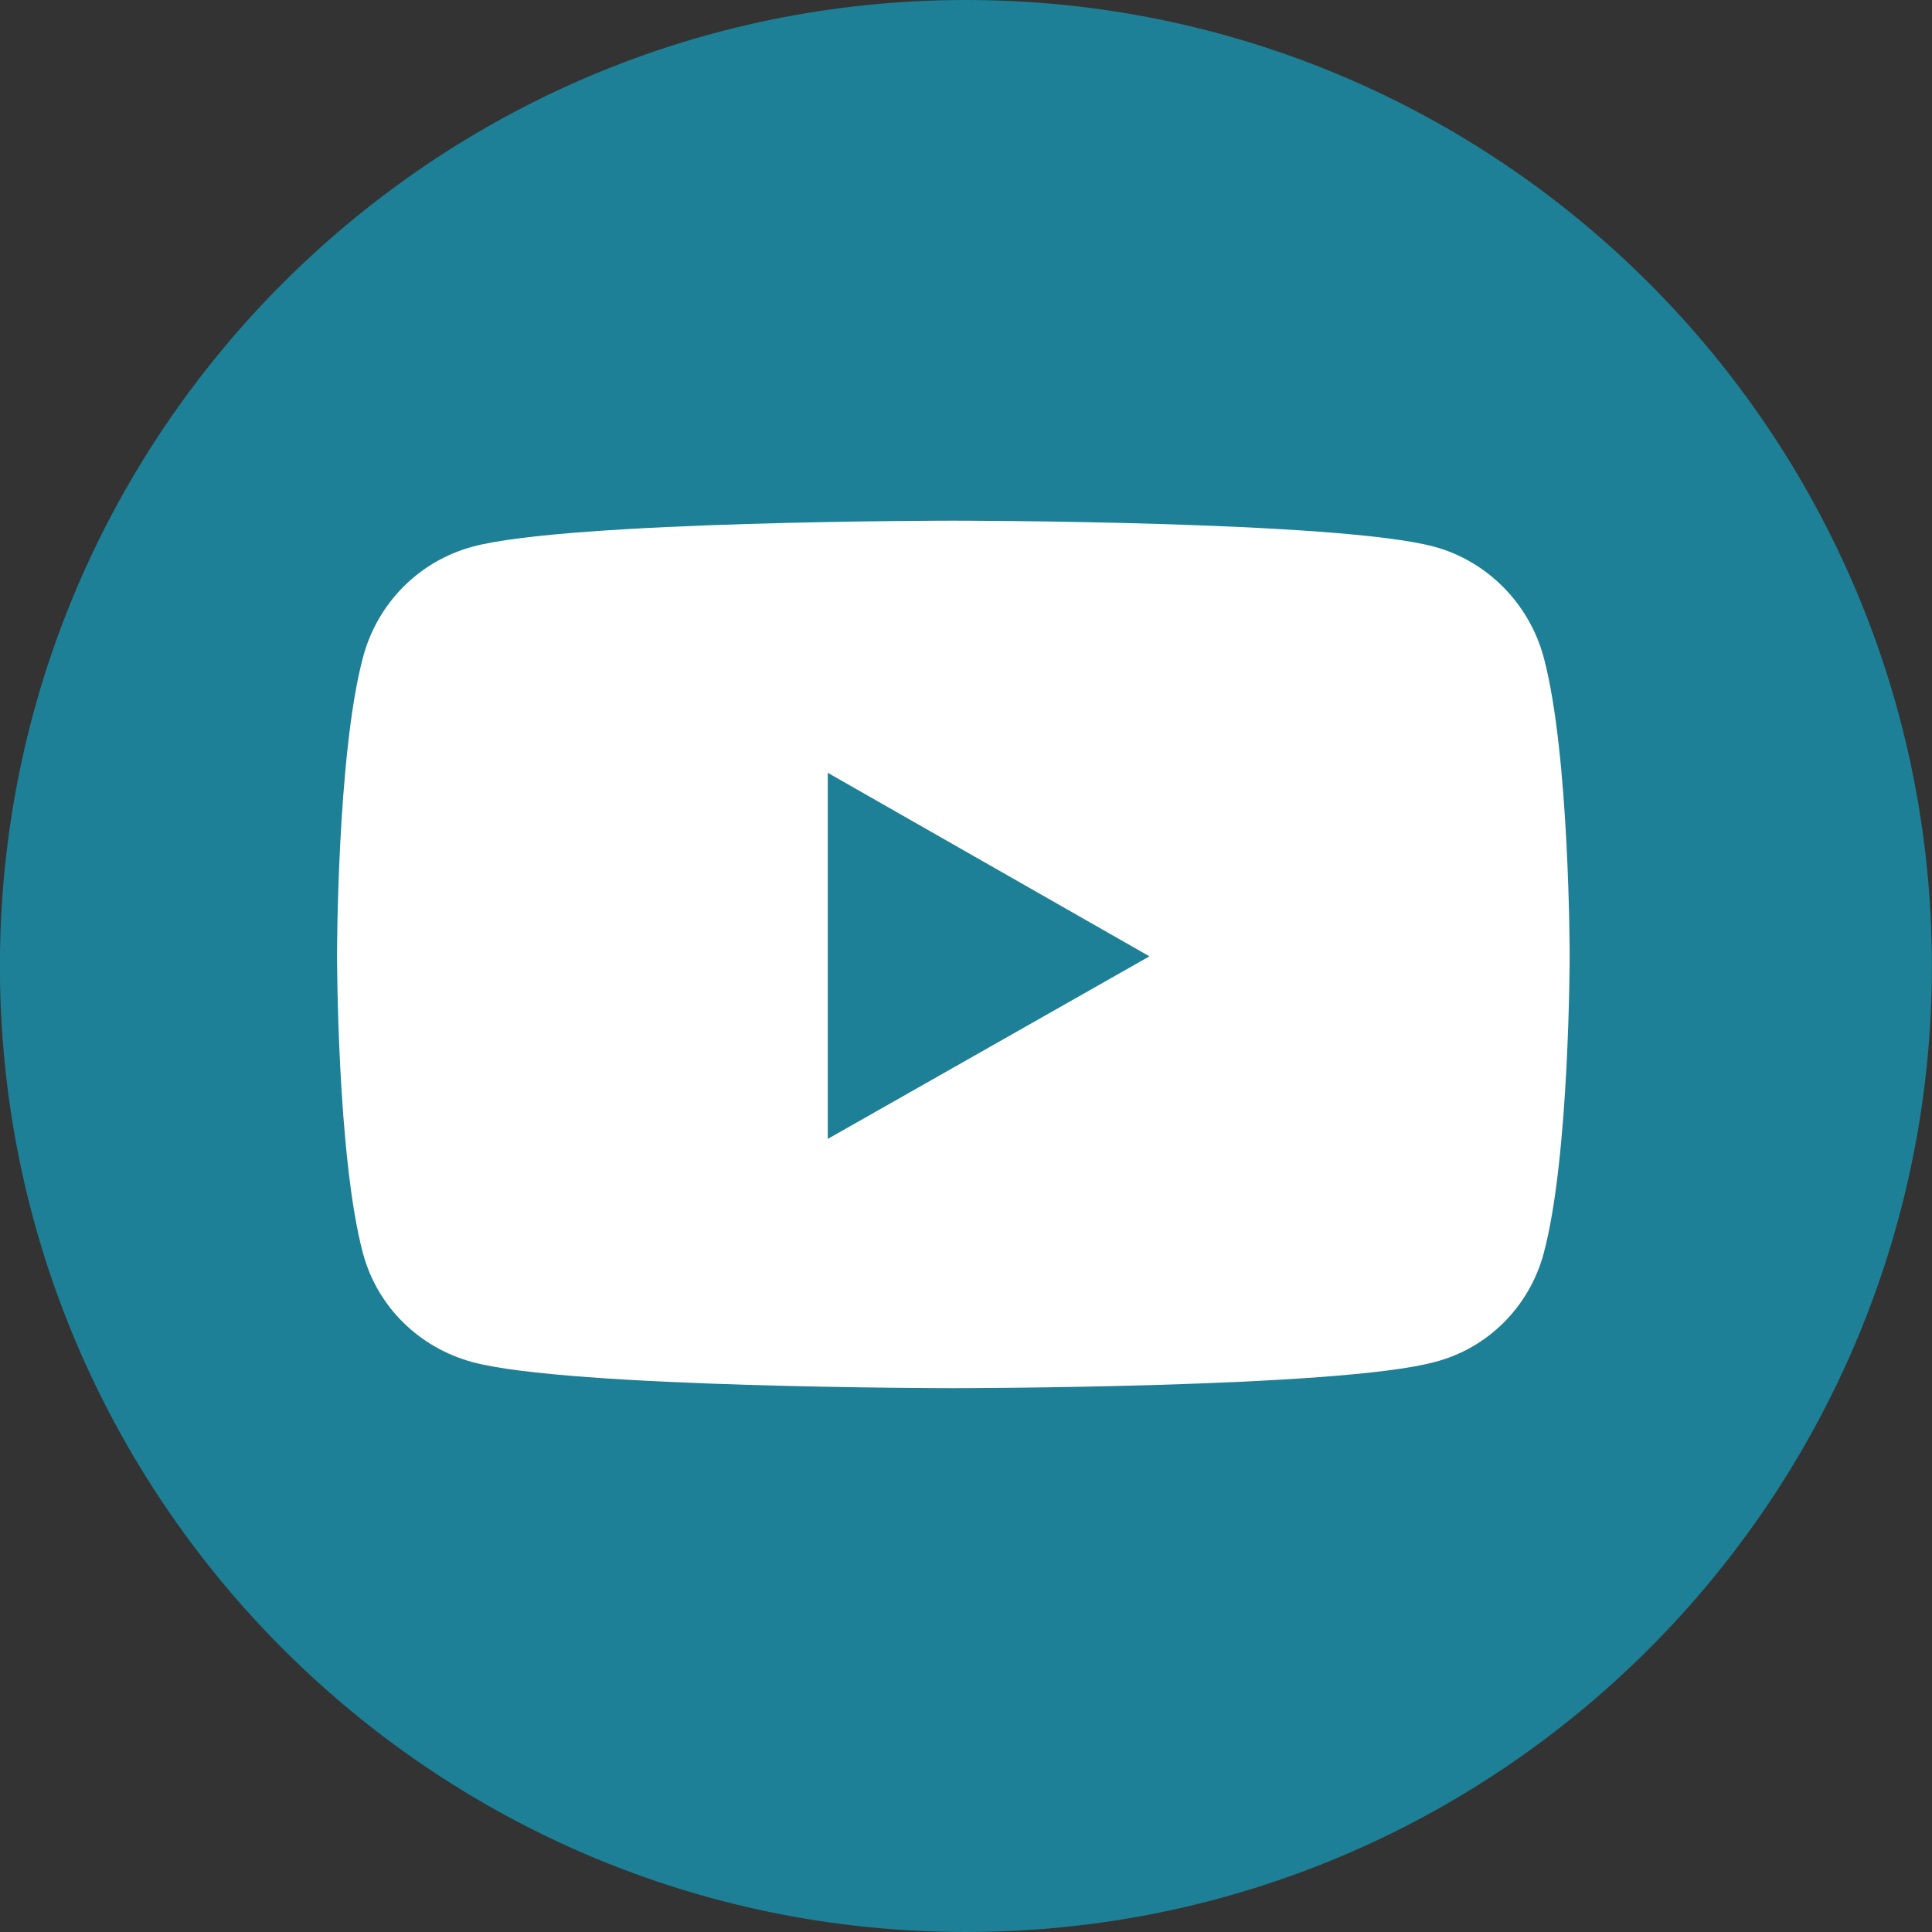
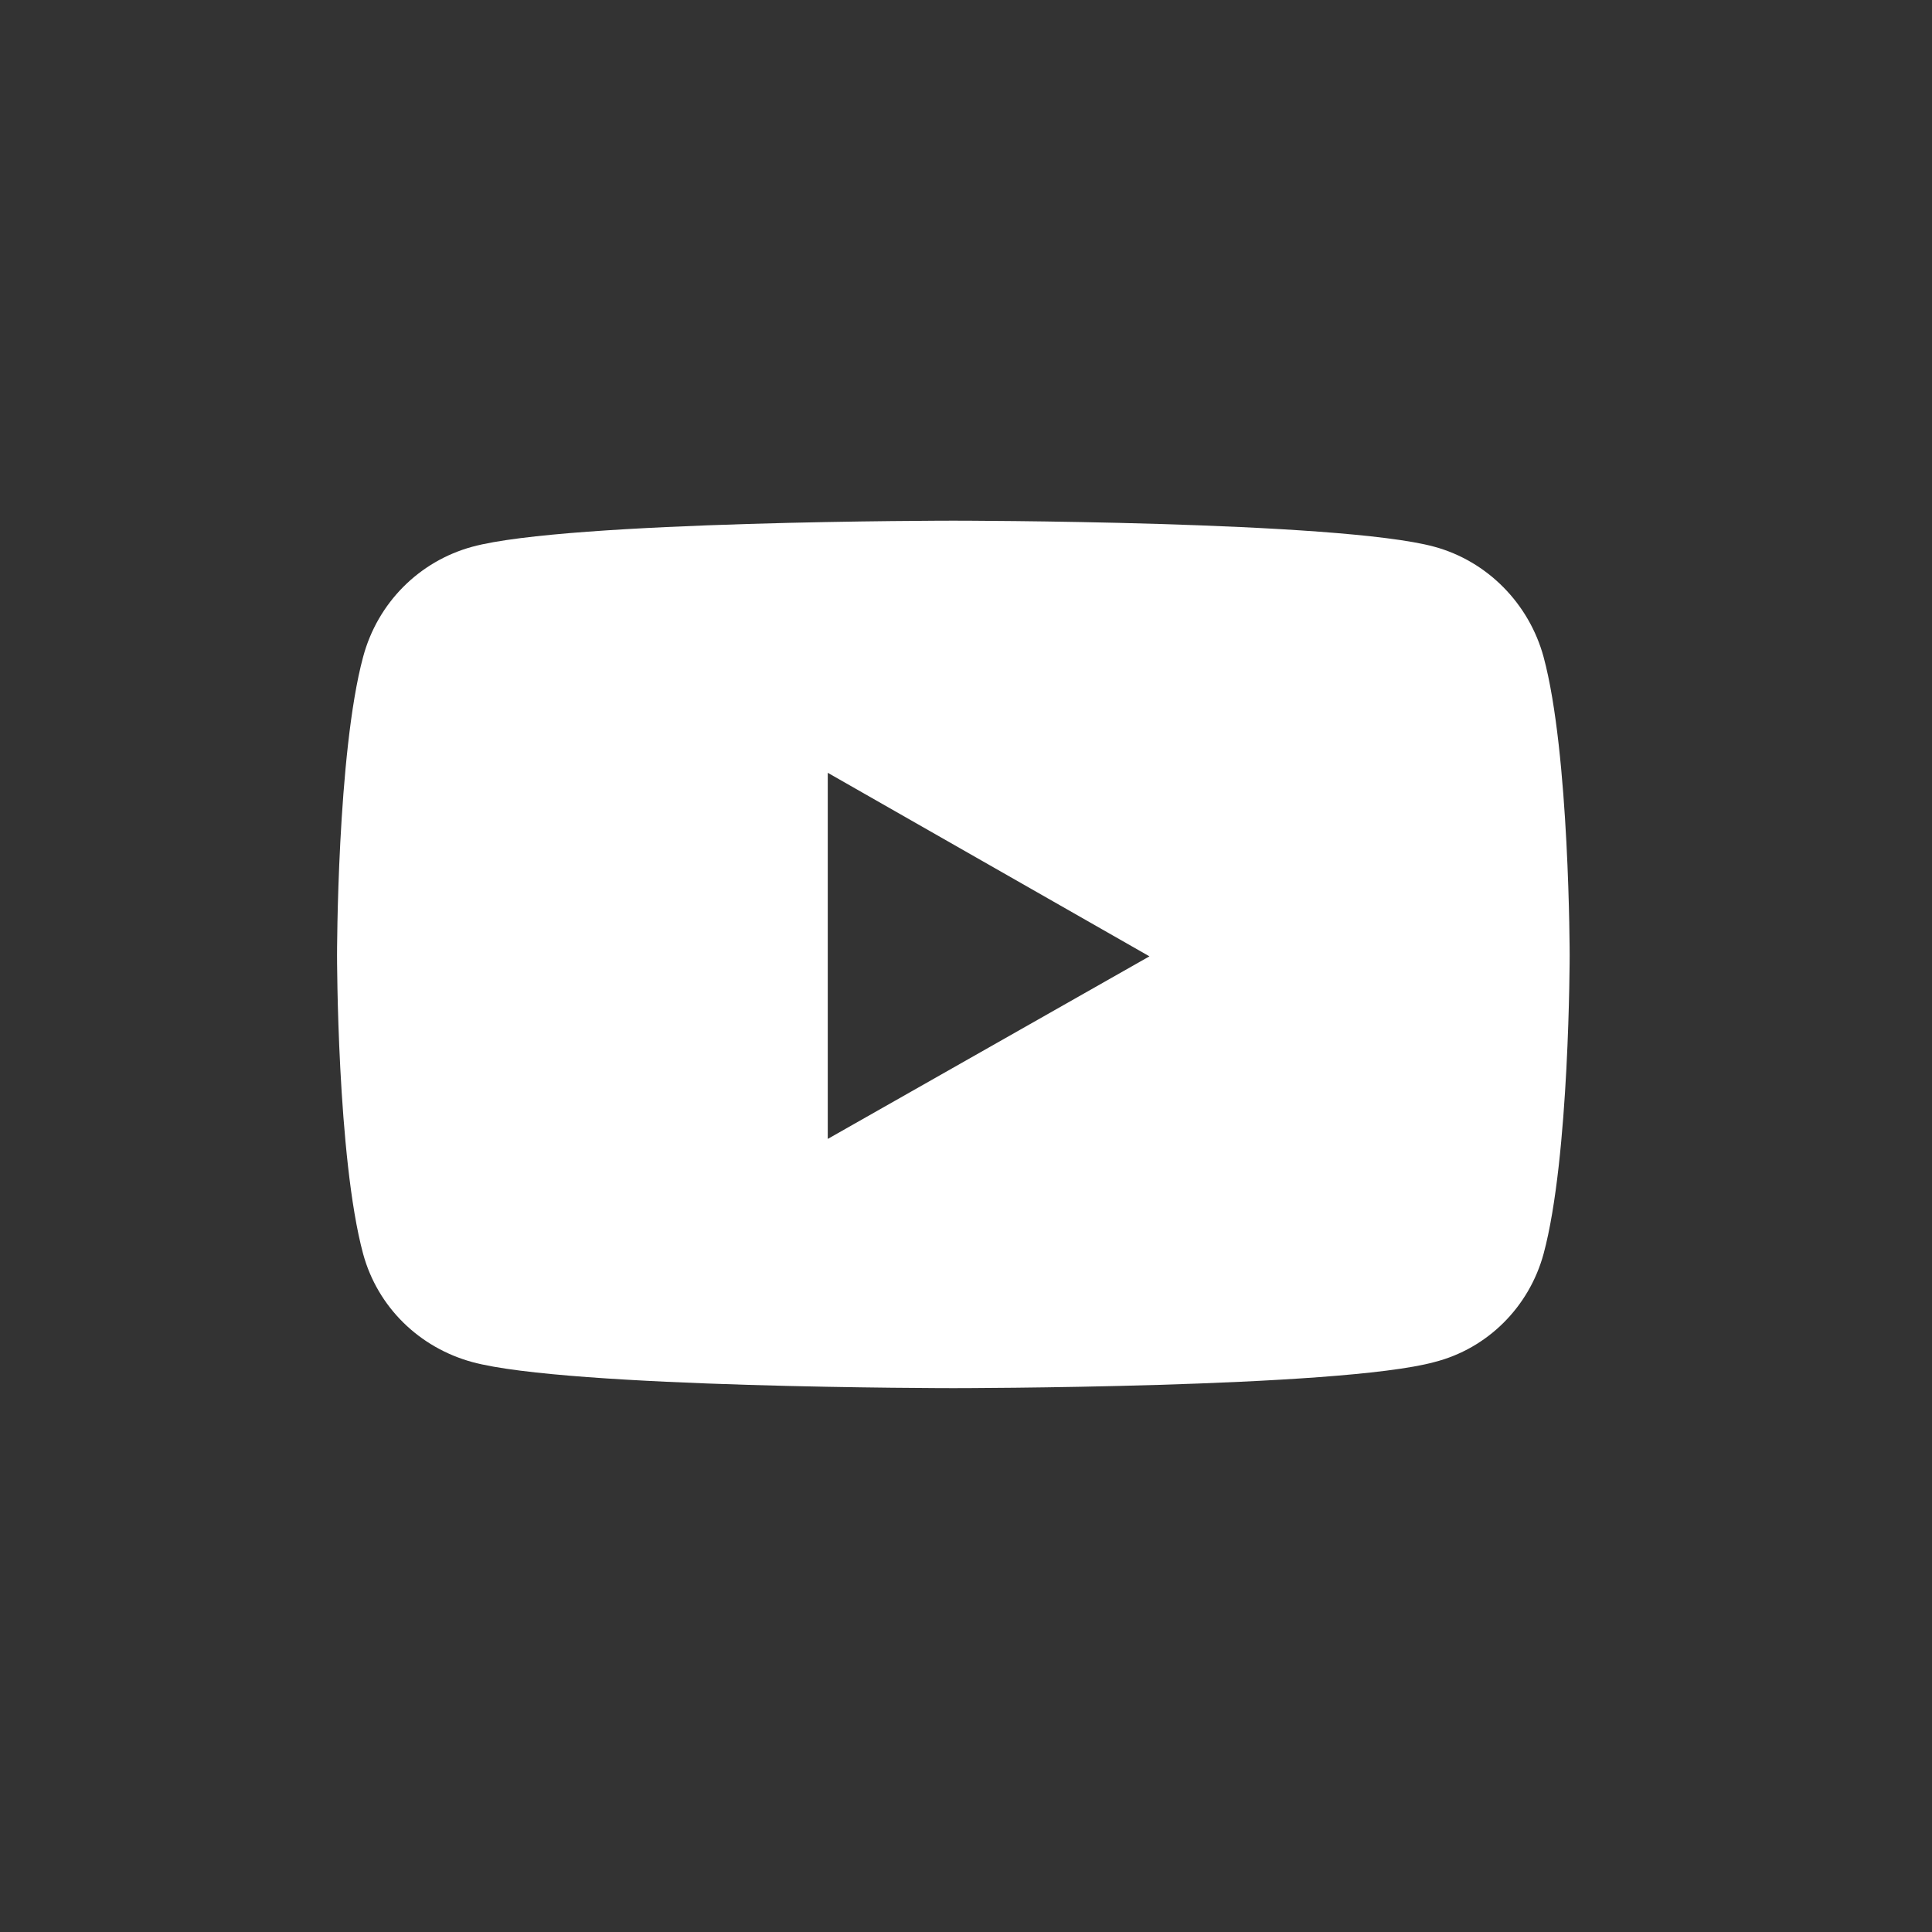
<svg xmlns="http://www.w3.org/2000/svg" version="1.1" id="Layer_1" x="0px" y="0px" width="20px" height="20px" viewBox="0 0 20 20" style="enable-background:new 0 0 20 20;" xml:space="preserve">
  <rect x="0" y="0" width="20" height="20" fill="#333333" stroke="none" />
  <style type="text/css">
	.st0{fill:#1D8096;}
	.st1{fill:#FFFFFF;}
</style>
  <g id="Group_367" transform="translate(-1231.001 -464)">
-     <path id="Path_449" class="st0" d="M1241,484L1241,484c-5.52,0-10-4.48-10-10l0,0c0-5.52,4.48-10,10-10l0,0c5.52,0,10,4.48,10,10   l0,0C1251,479.52,1246.52,484,1241,484z" />
    <path id="Path_829" class="st1" d="M1246.98,470.8c-0.15-0.55-0.58-0.99-1.13-1.14c-0.99-0.27-4.98-0.27-4.98-0.27   s-3.99,0-4.98,0.27c-0.55,0.15-0.98,0.58-1.13,1.14c-0.27,1-0.27,3.09-0.27,3.09s0,2.09,0.27,3.09c0.15,0.55,0.58,0.97,1.13,1.12   c0.99,0.27,4.98,0.27,4.98,0.27s3.99,0,4.98-0.27c0.55-0.14,0.98-0.57,1.13-1.12c0.27-1,0.27-3.09,0.27-3.09   S1247.25,471.8,1246.98,470.8z M1239.57,475.79v-3.79l3.33,1.9L1239.57,475.79L1239.57,475.79z" />
  </g>
</svg>